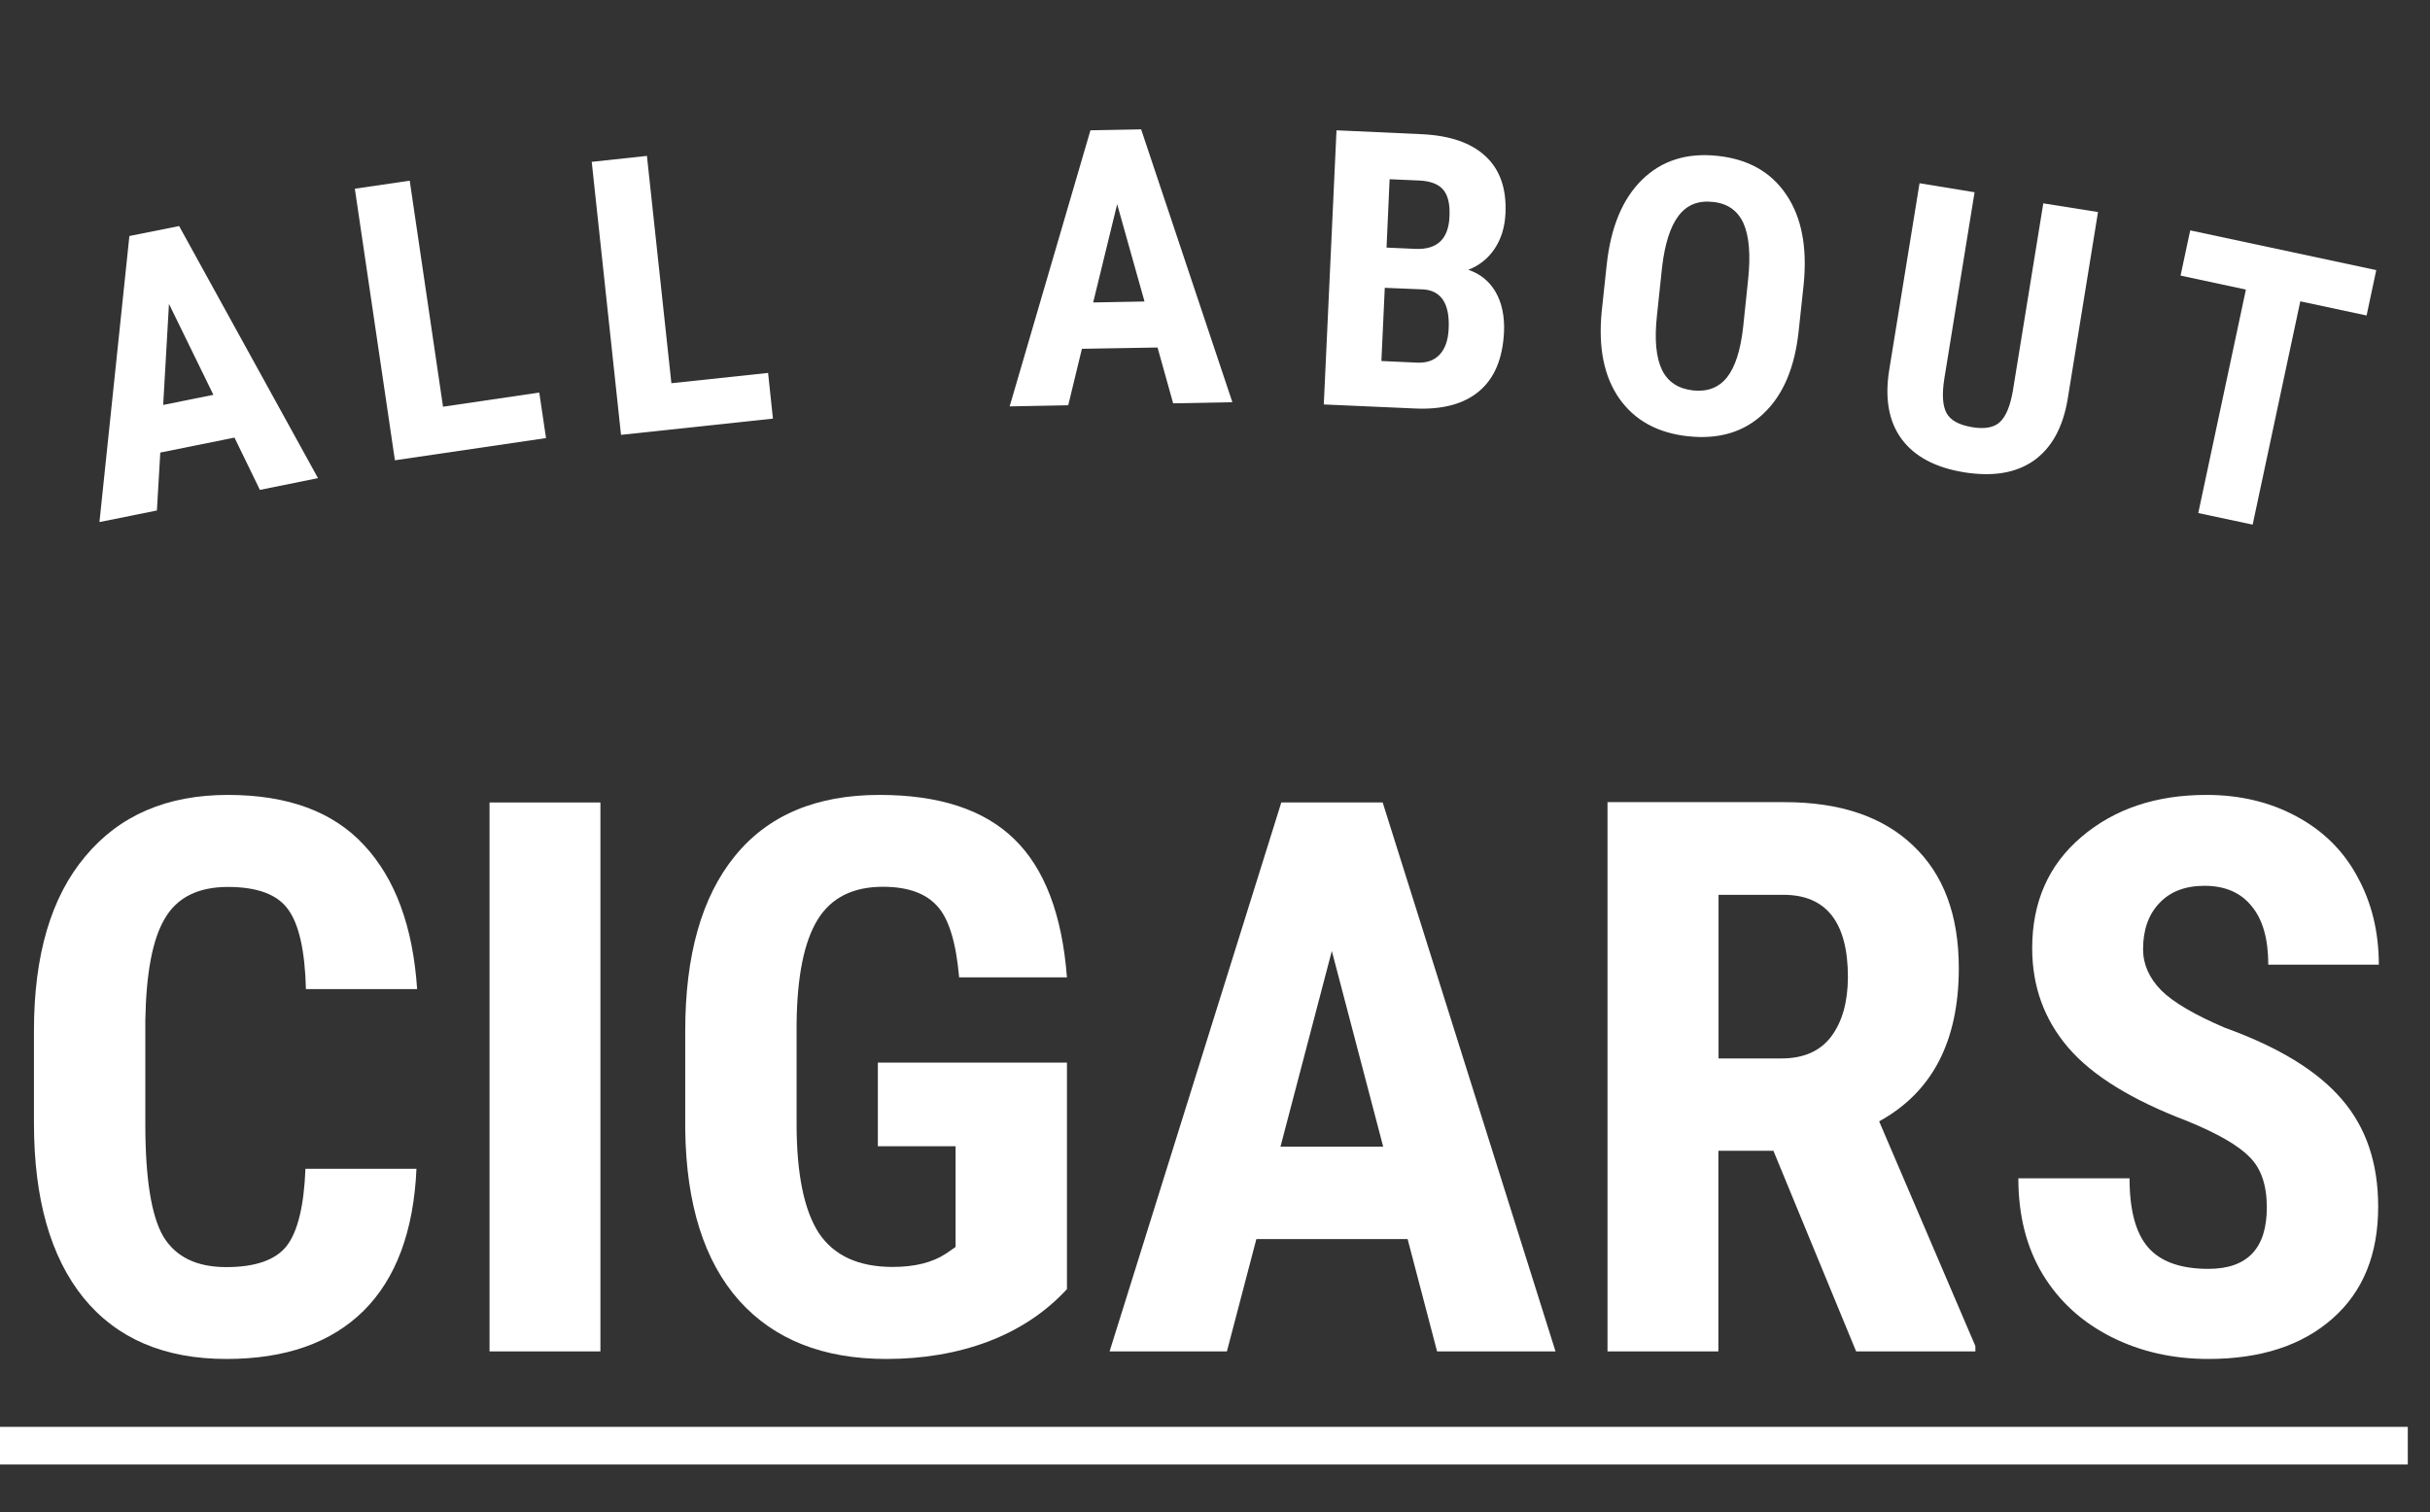
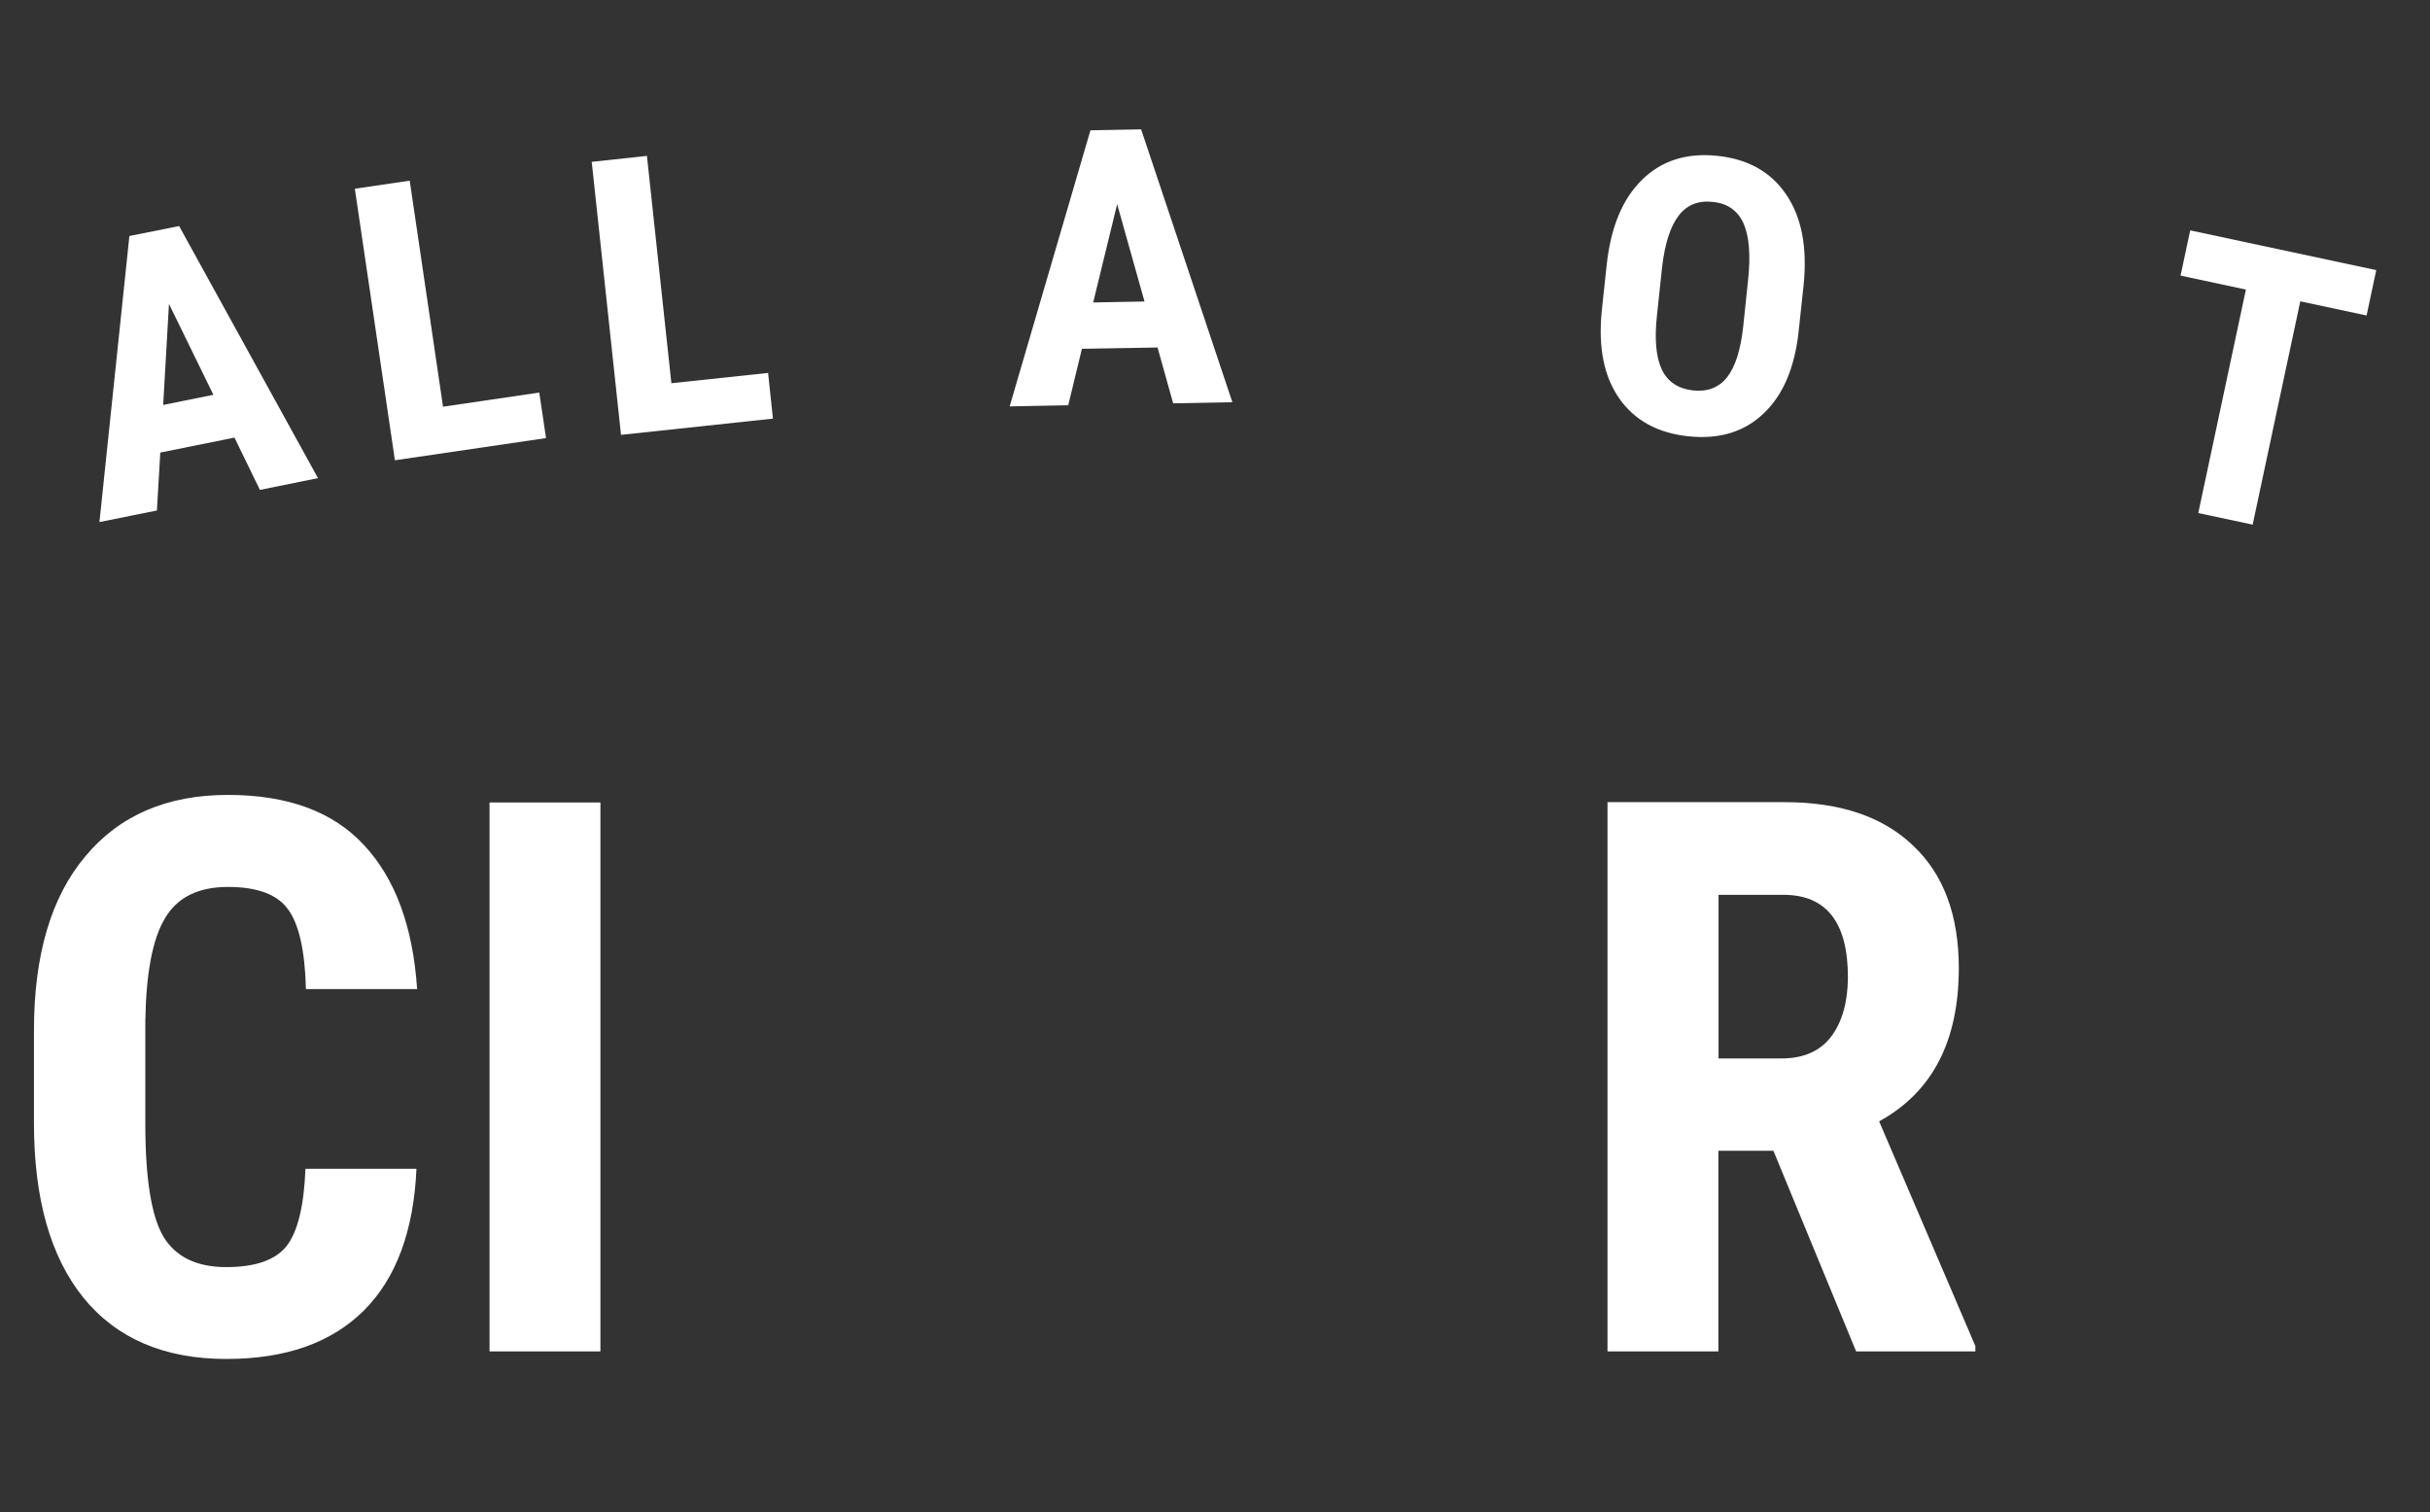
<svg xmlns="http://www.w3.org/2000/svg" version="1.1" id="Ebene_1" x="0px" y="0px" viewBox="0 0 151 94" style="enable-background:new 0 0 151 94;" xml:space="preserve">
  <rect x="0" y="0" width="151" height="94" fill="#333333" stroke="none" />
  <style type="text/css">
	.st0{fill:#FFFFFF;}
</style>
  <path class="st0" d="M25.88,72.63c-0.17,3.89-1.27,6.84-3.28,8.84c-2.02,2-4.86,3-8.53,3c-3.86,0-6.82-1.27-8.88-3.8  C3.13,78.12,2.11,74.5,2.11,69.8v-5.74c0-4.69,1.06-8.3,3.19-10.83c2.12-2.55,5.08-3.82,8.86-3.82c3.72,0,6.54,1.04,8.46,3.12  c1.94,2.08,3.04,5.06,3.3,8.95h-6.91c-0.06-2.41-0.44-4.06-1.12-4.97c-0.67-0.92-1.91-1.38-3.73-1.38c-1.84,0-3.15,0.65-3.91,1.95  c-0.77,1.28-1.17,3.4-1.22,6.35v6.45c0,3.39,0.38,5.72,1.12,6.98c0.77,1.27,2.07,1.9,3.91,1.9c1.81,0,3.06-0.44,3.75-1.31  c0.69-0.89,1.08-2.49,1.17-4.8H25.88z" />
  <rect x="30.42" y="49.88" class="st0" width="6.89" height="34.12" />
-   <path class="st0" d="M66.3,80.13c-1.33,1.44-2.96,2.52-4.9,3.26c-1.92,0.72-4.03,1.08-6.33,1.08c-3.92,0-6.97-1.21-9.14-3.63  c-2.17-2.44-3.29-5.98-3.35-10.62v-6.14c0-4.7,1.02-8.32,3.07-10.85c2.06-2.55,5.06-3.82,9-3.82c3.7,0,6.49,0.91,8.37,2.74  c1.89,1.83,2.98,4.7,3.28,8.6h-6.7c-0.19-2.17-0.64-3.65-1.36-4.43c-0.72-0.8-1.84-1.2-3.38-1.2c-1.86,0-3.21,0.68-4.05,2.04  c-0.84,1.36-1.28,3.52-1.31,6.49v6.19c0,3.11,0.46,5.38,1.38,6.8c0.94,1.41,2.47,2.11,4.59,2.11c1.36,0,2.46-0.27,3.3-0.82  l0.61-0.42v-6.26h-4.83v-5.2H66.3V80.13z" />
-   <path class="st0" d="M85.92,49.88h-6.3L68.95,84h7.29l1.83-6.98h9.4L89.3,84h7.36L85.92,49.88z M79.57,71.27l3.19-12.16l3.19,12.16  H79.57z" />
  <path class="st0" d="M116.77,69.7c3.3-1.81,4.95-4.98,4.95-9.52c0-3.3-0.95-5.84-2.84-7.62c-1.88-1.8-4.54-2.7-7.99-2.7H99.89V84  h6.89V71.53h3.42L115.34,84h7.41v-0.33L116.77,69.7z M113.79,64.43c-0.69,0.91-1.72,1.36-3.09,1.36h-3.91V55.62h4.03  c2.67,0,4.01,1.71,4.01,5.13C114.82,62.28,114.48,63.51,113.79,64.43z" />
-   <path class="st0" d="M140.86,75.05c0-1.39-0.36-2.44-1.08-3.14c-0.7-0.72-1.99-1.46-3.87-2.23c-3.42-1.3-5.88-2.81-7.38-4.55  c-1.5-1.75-2.25-3.81-2.25-6.19c0-2.88,1.02-5.18,3.05-6.91c2.05-1.75,4.64-2.62,7.78-2.62c2.09,0,3.96,0.45,5.6,1.34  c1.64,0.88,2.9,2.12,3.77,3.73c0.89,1.61,1.34,3.44,1.34,5.48h-6.87c0-1.59-0.34-2.8-1.03-3.63c-0.67-0.84-1.65-1.27-2.93-1.27  c-1.2,0-2.14,0.36-2.81,1.08c-0.67,0.7-1.01,1.66-1.01,2.86c0,0.94,0.38,1.79,1.12,2.55c0.75,0.75,2.08,1.53,3.98,2.34  c3.33,1.2,5.74,2.68,7.24,4.43c1.52,1.75,2.27,3.98,2.27,6.68c0,2.97-0.94,5.29-2.84,6.96c-1.89,1.67-4.46,2.51-7.71,2.51  c-2.2,0-4.21-0.45-6.02-1.36c-1.81-0.91-3.24-2.2-4.27-3.89c-1.02-1.69-1.52-3.68-1.52-5.98h6.91c0,1.97,0.38,3.4,1.15,4.29  c0.77,0.89,2.02,1.34,3.75,1.34C139.66,78.87,140.86,77.59,140.86,75.05z" />
-   <path class="st0" d="M0,88.69h149.62v2.34H0V88.69z" />
+   <path class="st0" d="M0,88.69v2.34H0V88.69z" />
  <path class="st0" d="M14.57,27.2l-4.61,0.93l-0.21,3.6l-3.57,0.72l1.86-17.78l3.09-0.62l8.63,15.67l-3.61,0.73L14.57,27.2z   M10.14,25.17l3.12-0.63l-2.76-5.65L10.14,25.17z" />
  <path class="st0" d="M27.53,25.28l5.98-0.88l0.42,2.83l-9.39,1.38l-2.49-16.88l3.41-0.5L27.53,25.28z" />
  <path class="st0" d="M41.72,23.82l6.01-0.64l0.3,2.84l-9.44,1.01l-1.82-16.97l3.43-0.37L41.72,23.82z" />
  <path class="st0" d="M71.93,21.6l-4.7,0.08l-0.85,3.51l-3.64,0.07l5.02-17.16l3.15-0.06l5.67,16.96l-3.68,0.07L71.93,21.6z   M67.93,18.8l3.19-0.06l-1.7-6.05L67.93,18.8z" />
-   <path class="st0" d="M82.26,25.14L83.05,8.1l5.27,0.24c1.78,0.08,3.11,0.54,4,1.38c0.89,0.83,1.3,2.01,1.23,3.54  c-0.04,0.87-0.27,1.6-0.68,2.21c-0.41,0.61-0.96,1.04-1.63,1.3c0.75,0.25,1.32,0.72,1.71,1.4c0.38,0.67,0.55,1.5,0.51,2.46  c-0.08,1.65-0.59,2.88-1.54,3.68c-0.94,0.8-2.28,1.16-4,1.08L82.26,25.14z M86.05,17.89l-0.21,4.55l2.2,0.1  c0.62,0.03,1.09-0.14,1.43-0.51c0.34-0.37,0.52-0.9,0.55-1.61c0.07-1.53-0.45-2.34-1.55-2.43L86.05,17.89z M86.16,15.39l1.79,0.08  c1.35,0.06,2.06-0.61,2.12-2c0.04-0.77-0.09-1.33-0.39-1.68c-0.3-0.35-0.8-0.54-1.5-0.57l-1.83-0.08L86.16,15.39z" />
  <path class="st0" d="M111.77,20.57c-0.24,2.28-0.97,3.99-2.18,5.13c-1.2,1.15-2.76,1.62-4.67,1.42c-1.9-0.2-3.33-0.98-4.29-2.34  c-0.96-1.37-1.32-3.17-1.1-5.42l0.31-2.9c0.25-2.33,0.98-4.09,2.19-5.28c1.22-1.2,2.79-1.7,4.71-1.49c1.89,0.2,3.31,1,4.26,2.41  c0.95,1.4,1.31,3.26,1.08,5.58L111.77,20.57z M108.63,17.36c0.16-1.53,0.06-2.69-0.29-3.48c-0.36-0.79-0.99-1.24-1.91-1.33  c-0.91-0.1-1.62,0.19-2.13,0.87c-0.51,0.67-0.85,1.74-1.02,3.2l-0.32,3.02c-0.16,1.48-0.05,2.6,0.32,3.36  c0.37,0.75,1.02,1.17,1.94,1.27c0.89,0.09,1.59-0.18,2.1-0.82c0.51-0.65,0.84-1.69,1-3.13L108.63,17.36z" />
-   <path class="st0" d="M130.37,13.18l-1.89,11.66c-0.3,1.75-1,3.01-2.1,3.79c-1.1,0.77-2.53,1.01-4.31,0.73  c-1.81-0.29-3.11-0.99-3.91-2.08c-0.8-1.09-1.05-2.53-0.76-4.31l1.88-11.58l3.42,0.56l-1.88,11.59c-0.15,0.96-0.11,1.66,0.13,2.12  c0.24,0.46,0.77,0.75,1.58,0.89s1.4,0.02,1.76-0.33c0.37-0.36,0.63-1,0.79-1.93l1.89-11.65L130.37,13.18z" />
  <path class="st0" d="M147.06,19.61l-4.12-0.88l-2.96,13.88l-3.38-0.72L139.56,18l-4.06-0.87l0.6-2.81l11.56,2.47L147.06,19.61z" />
</svg>